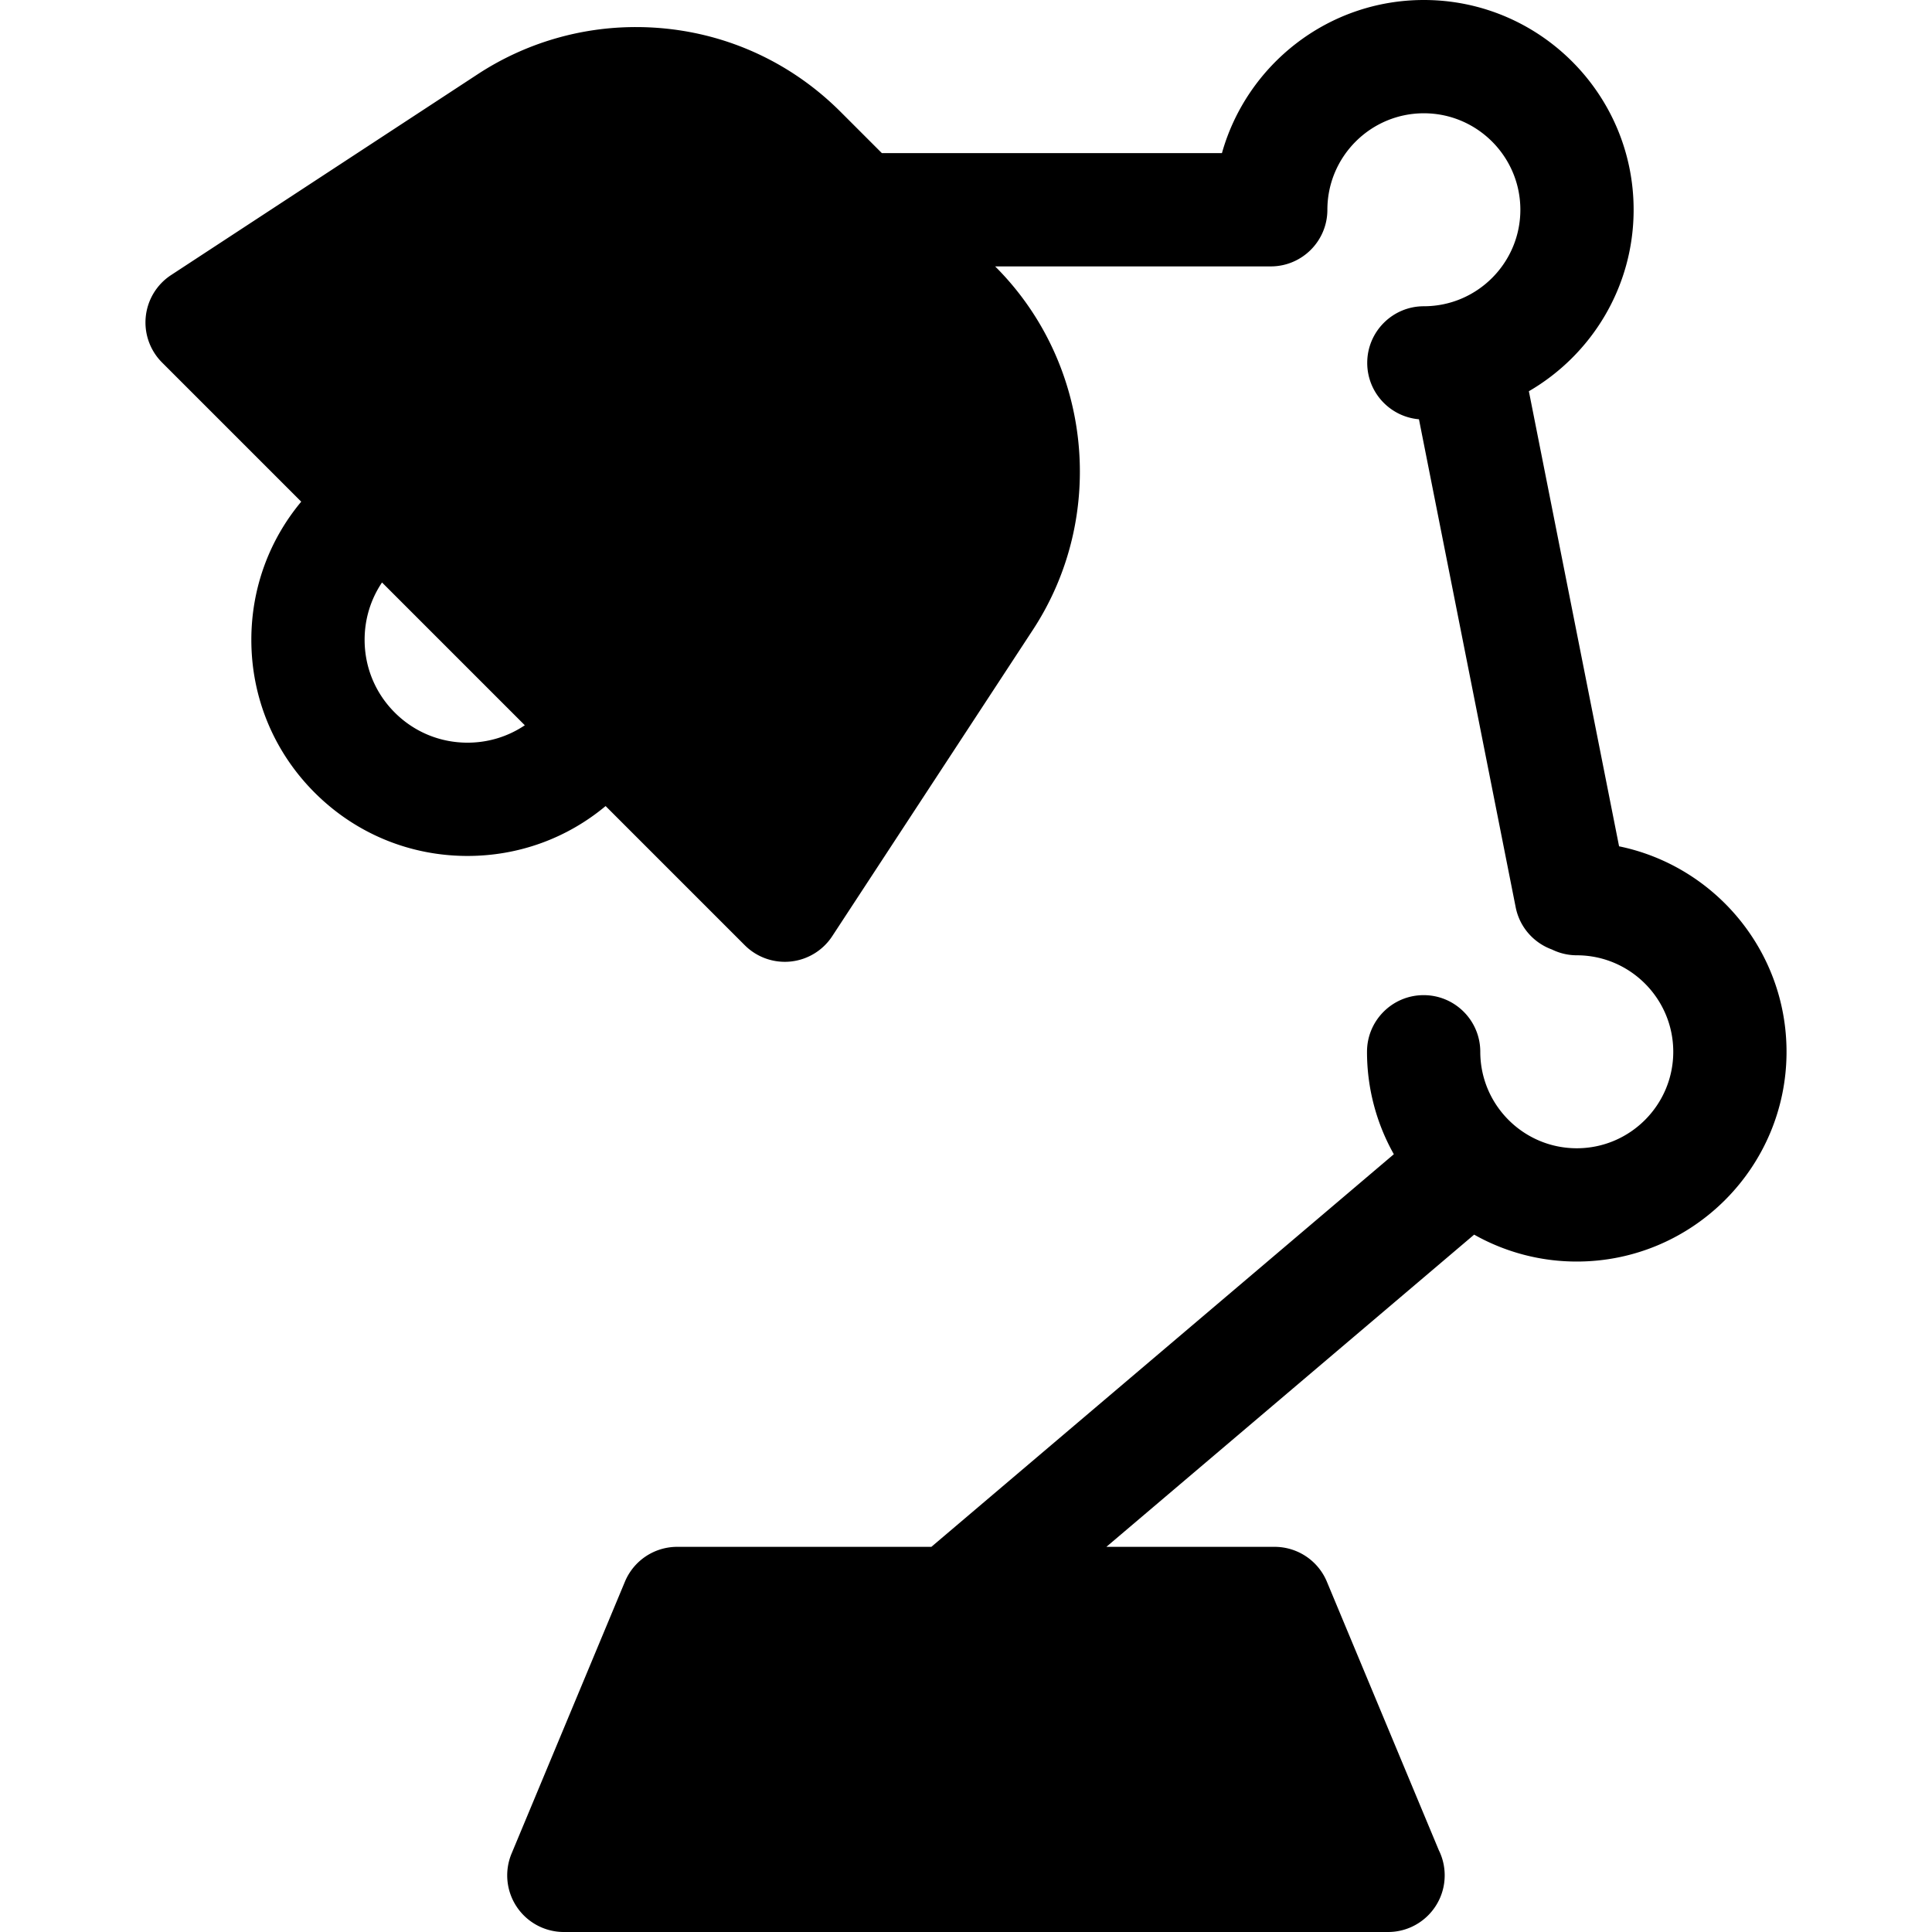
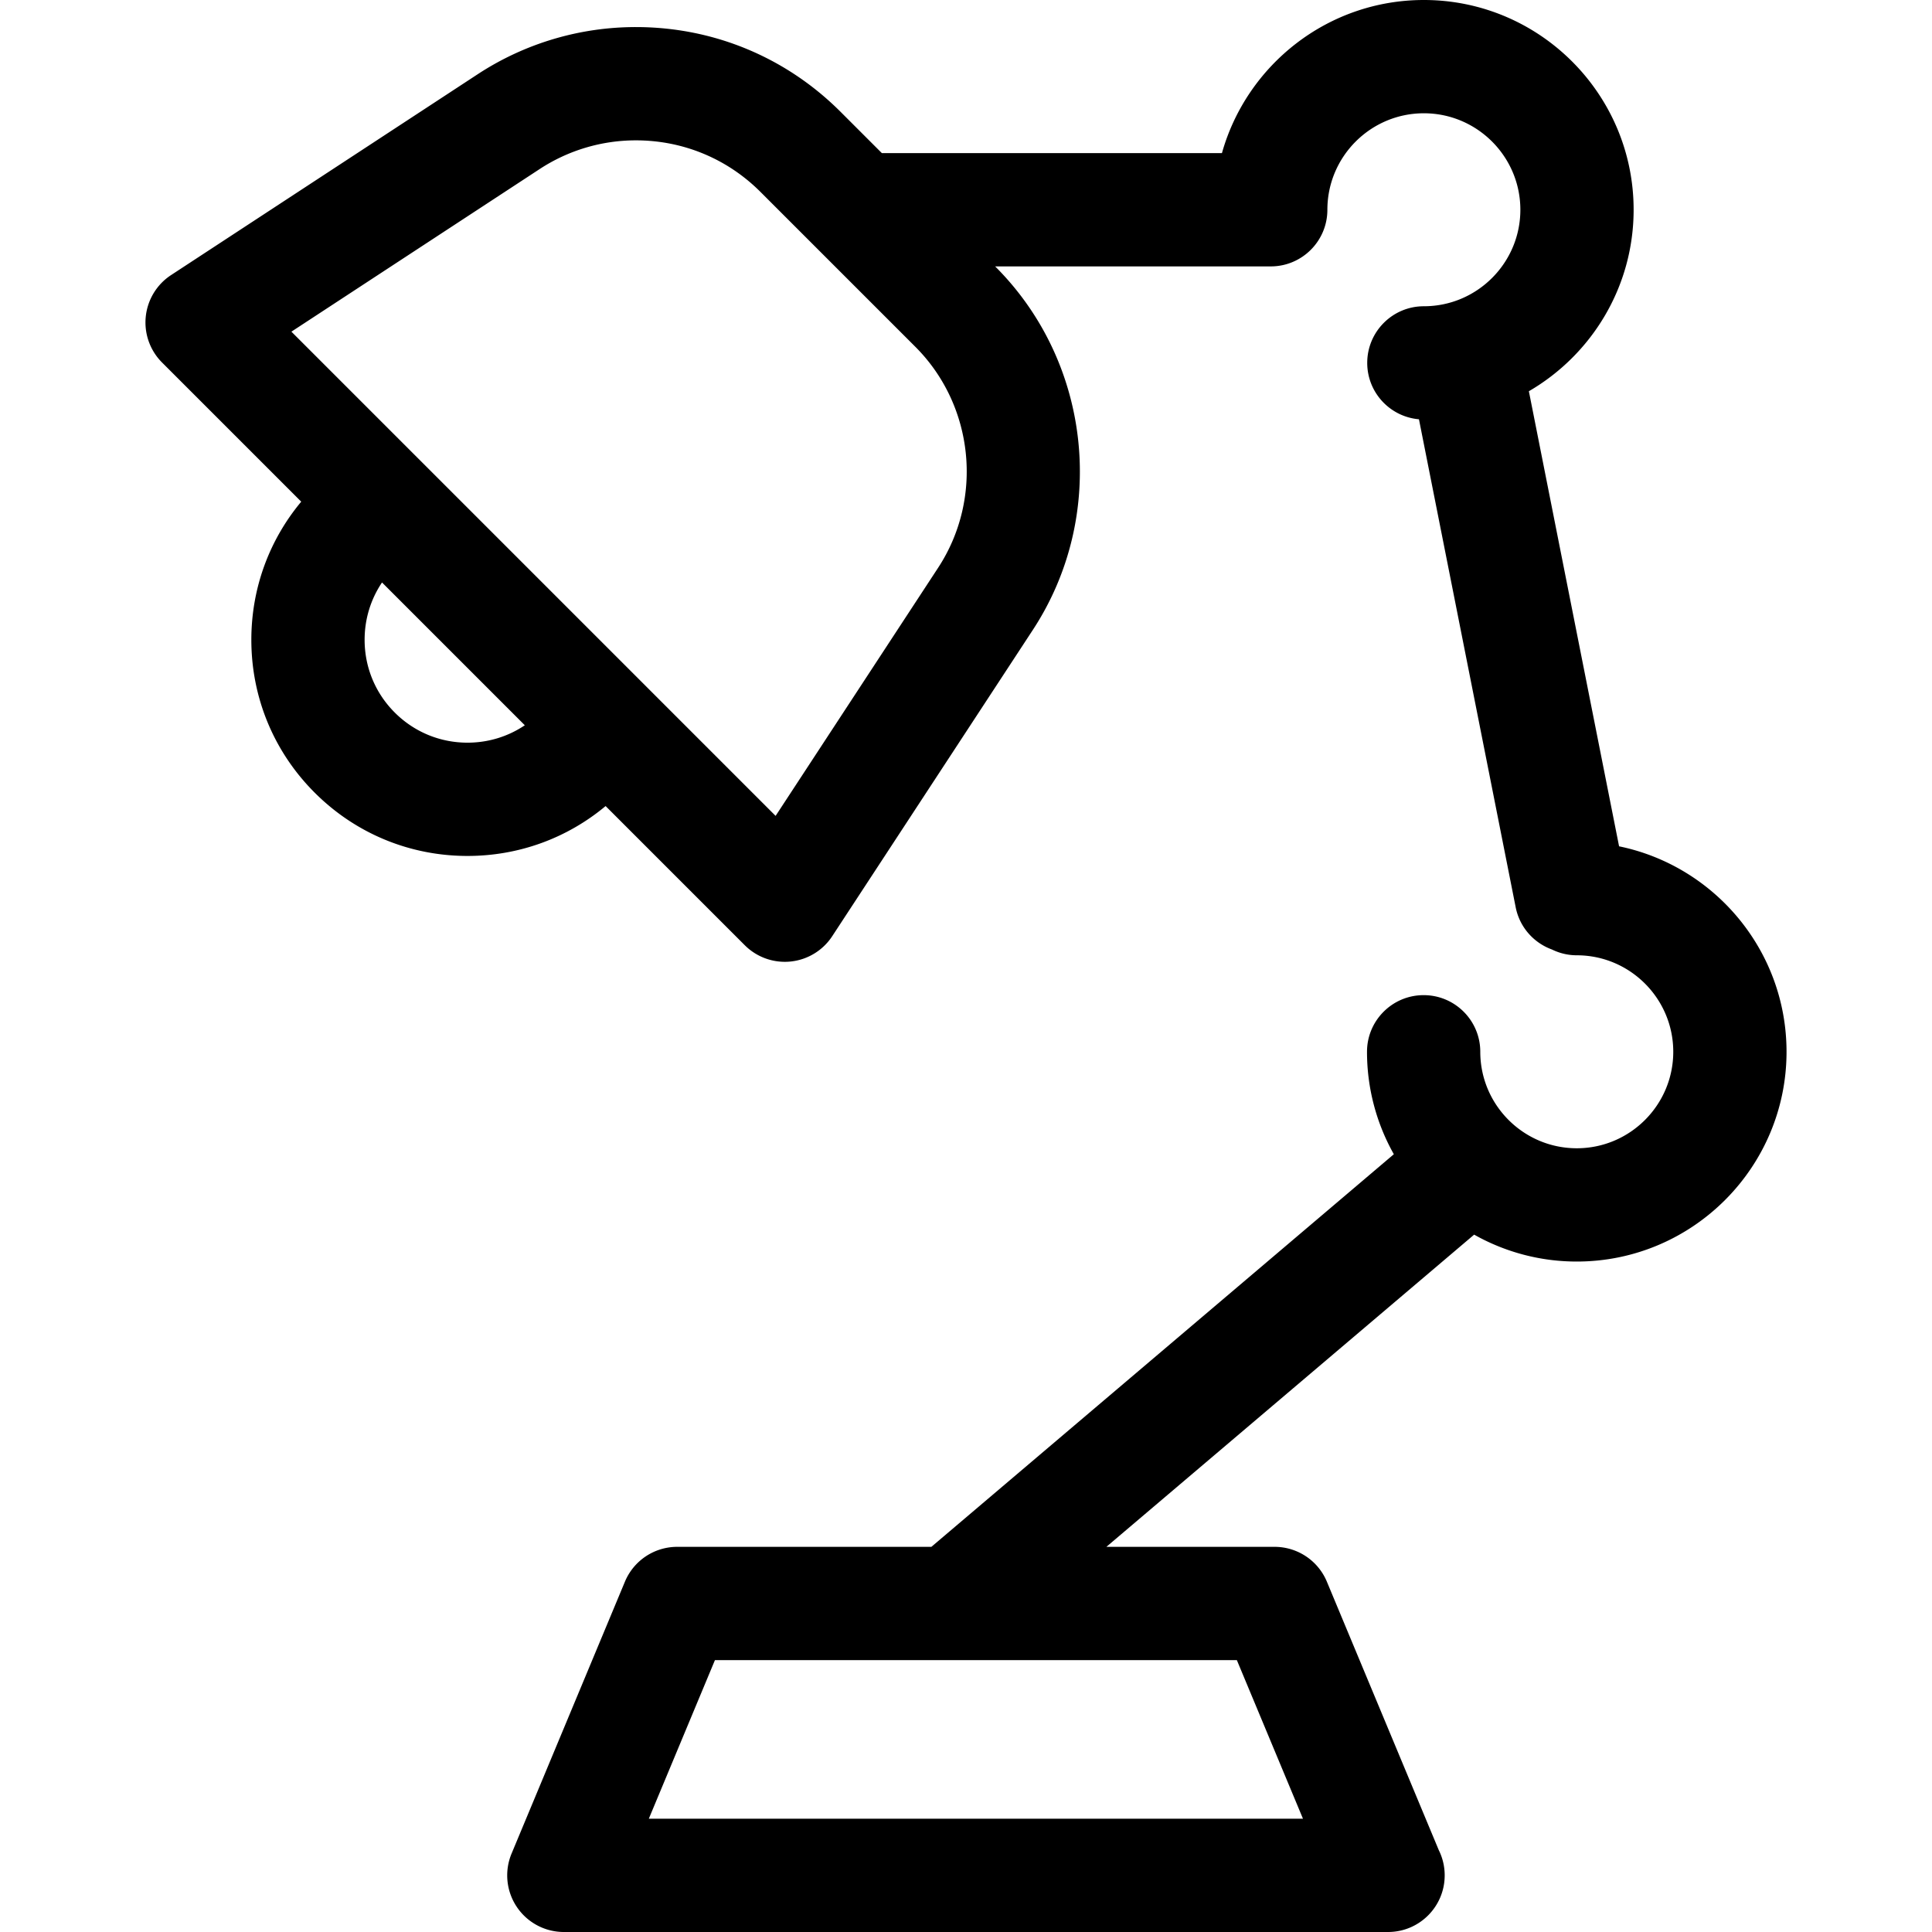
<svg xmlns="http://www.w3.org/2000/svg" class="{$class}{if !empty($modificator)} {$class}--{$modificator}{/if}" width="60" height="60" viewBox="0 0 512 512">
-   <path class="{$class}__semitone" d="M367.819 496.989H149.426l30.036-72.052h158.319zM207.987 239.881L53.56 85.456l81.201-53.188c24.429-16.001 56.734-12.671 77.384 7.979l41.051 41.051c20.649 20.649 23.982 52.955 7.979 77.384l-53.188 81.199z" />
  <path class="{$class}__filled" d="M429.072 224.281L405.166 103.68c16.581-9.631 27.761-27.575 27.761-48.091C432.928 24.938 407.991 0 377.339 0c-25.451 0-46.947 17.199-53.513 40.58h-90.122l-10.948-10.948c-14.481-14.481-33.74-22.457-54.232-22.457a76.437 76.437 0 00-41.988 12.536L45.335 72.899a15.013 15.013 0 00-2.389 23.17l36.882 36.882c-8.557 10.265-13.22 23.072-13.22 36.6 0 15.3 5.959 29.686 16.779 40.505 10.819 10.82 25.205 16.779 40.506 16.779 13.528 0 26.335-4.663 36.6-13.22l36.882 36.882a15.012 15.012 0 0012.153 4.316 15.01 15.01 0 0011.015-6.706l53.188-81.201c19.791-30.215 15.617-70.681-9.921-96.22l-.087-.087h73.037c8.288 0 15.009-6.721 15.009-15.009 0-14.101 11.471-25.571 25.571-25.571 14.101 0 25.571 11.471 25.571 25.571s-11.472 25.57-25.572 25.57c-8.288 0-15.009 6.721-15.009 15.009 0 7.848 6.029 14.283 13.708 14.943l25.634 129.321c1.06 5.343 4.834 9.456 9.606 11.192a14.929 14.929 0 006.583 1.537c14.101 0 25.571 11.471 25.571 25.571s-11.471 25.569-25.571 25.569-25.571-11.471-25.571-25.569c0-8.288-6.721-15.009-15.009-15.009s-15.009 6.721-15.009 15.009a55.242 55.242 0 007.108 27.15L246.822 409.928h-67.358a15.01 15.01 0 00-13.853 9.234l-30.038 72.053A15.007 15.007 0 00149.426 512h218.393a.148.148 0 00.03 0c8.289 0 15.009-6.721 15.009-15.009 0-2.391-.557-4.65-1.552-6.655l-29.67-71.173a15.01 15.01 0 00-13.853-9.234h-44.58l97.463-82.739a55.224 55.224 0 0027.195 7.132c30.652 0 55.589-24.936 55.589-55.588 0-26.811-19.081-49.251-44.378-54.453zm-305.179-27.466c-7.284 0-14.131-2.837-19.281-7.986s-7.985-11.995-7.985-19.279c0-5.492 1.612-10.734 4.612-15.189l37.842 37.842c-4.455 3-9.698 4.612-15.188 4.612zm124.725-46.358l-43.073 65.759-34.254-34.254-.012-.014-59.787-59.787-.011-.009-34.254-34.256 65.758-43.073a46.497 46.497 0 0125.539-7.628c12.473 0 24.195 4.852 33.006 13.664l41.053 41.053c15.538 15.539 18.079 40.162 6.035 58.545zm96.683 331.523H171.944l17.523-42.034h138.31l17.524 42.034z" />
</svg>